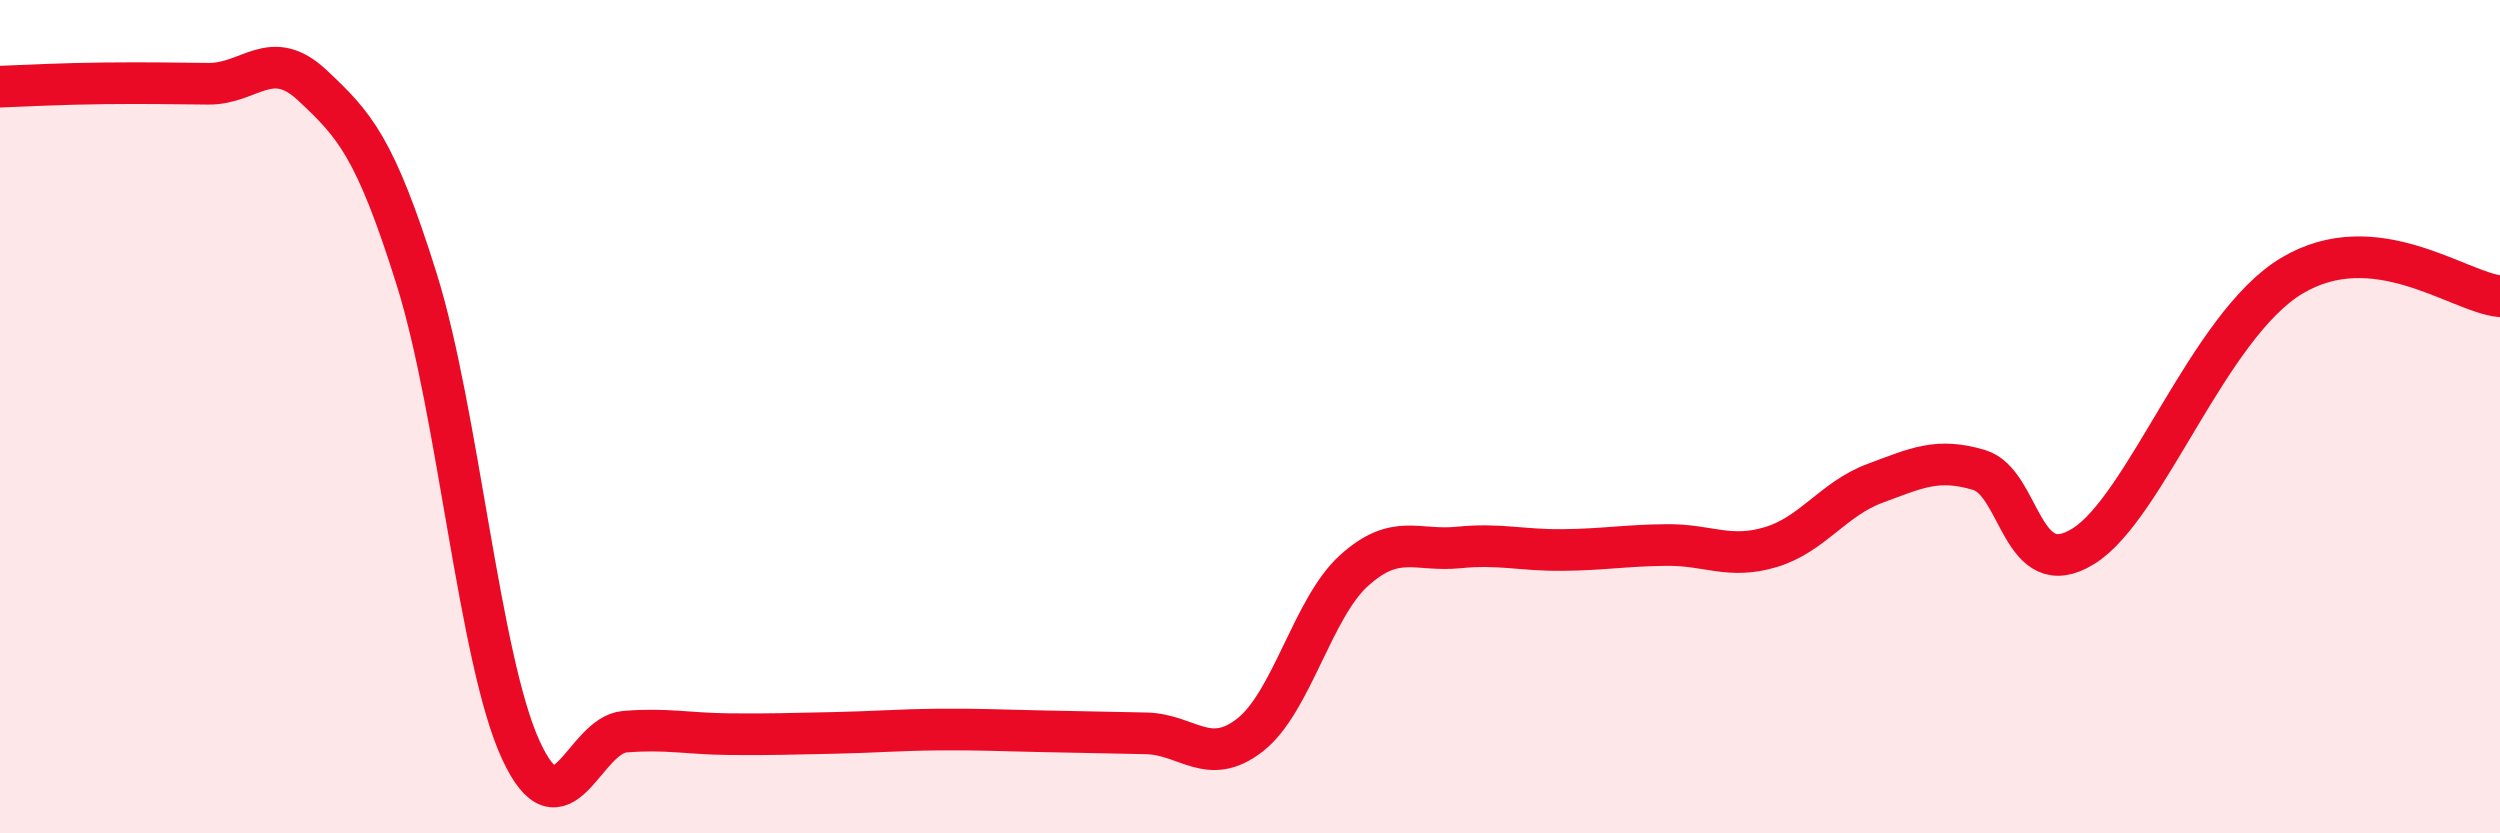
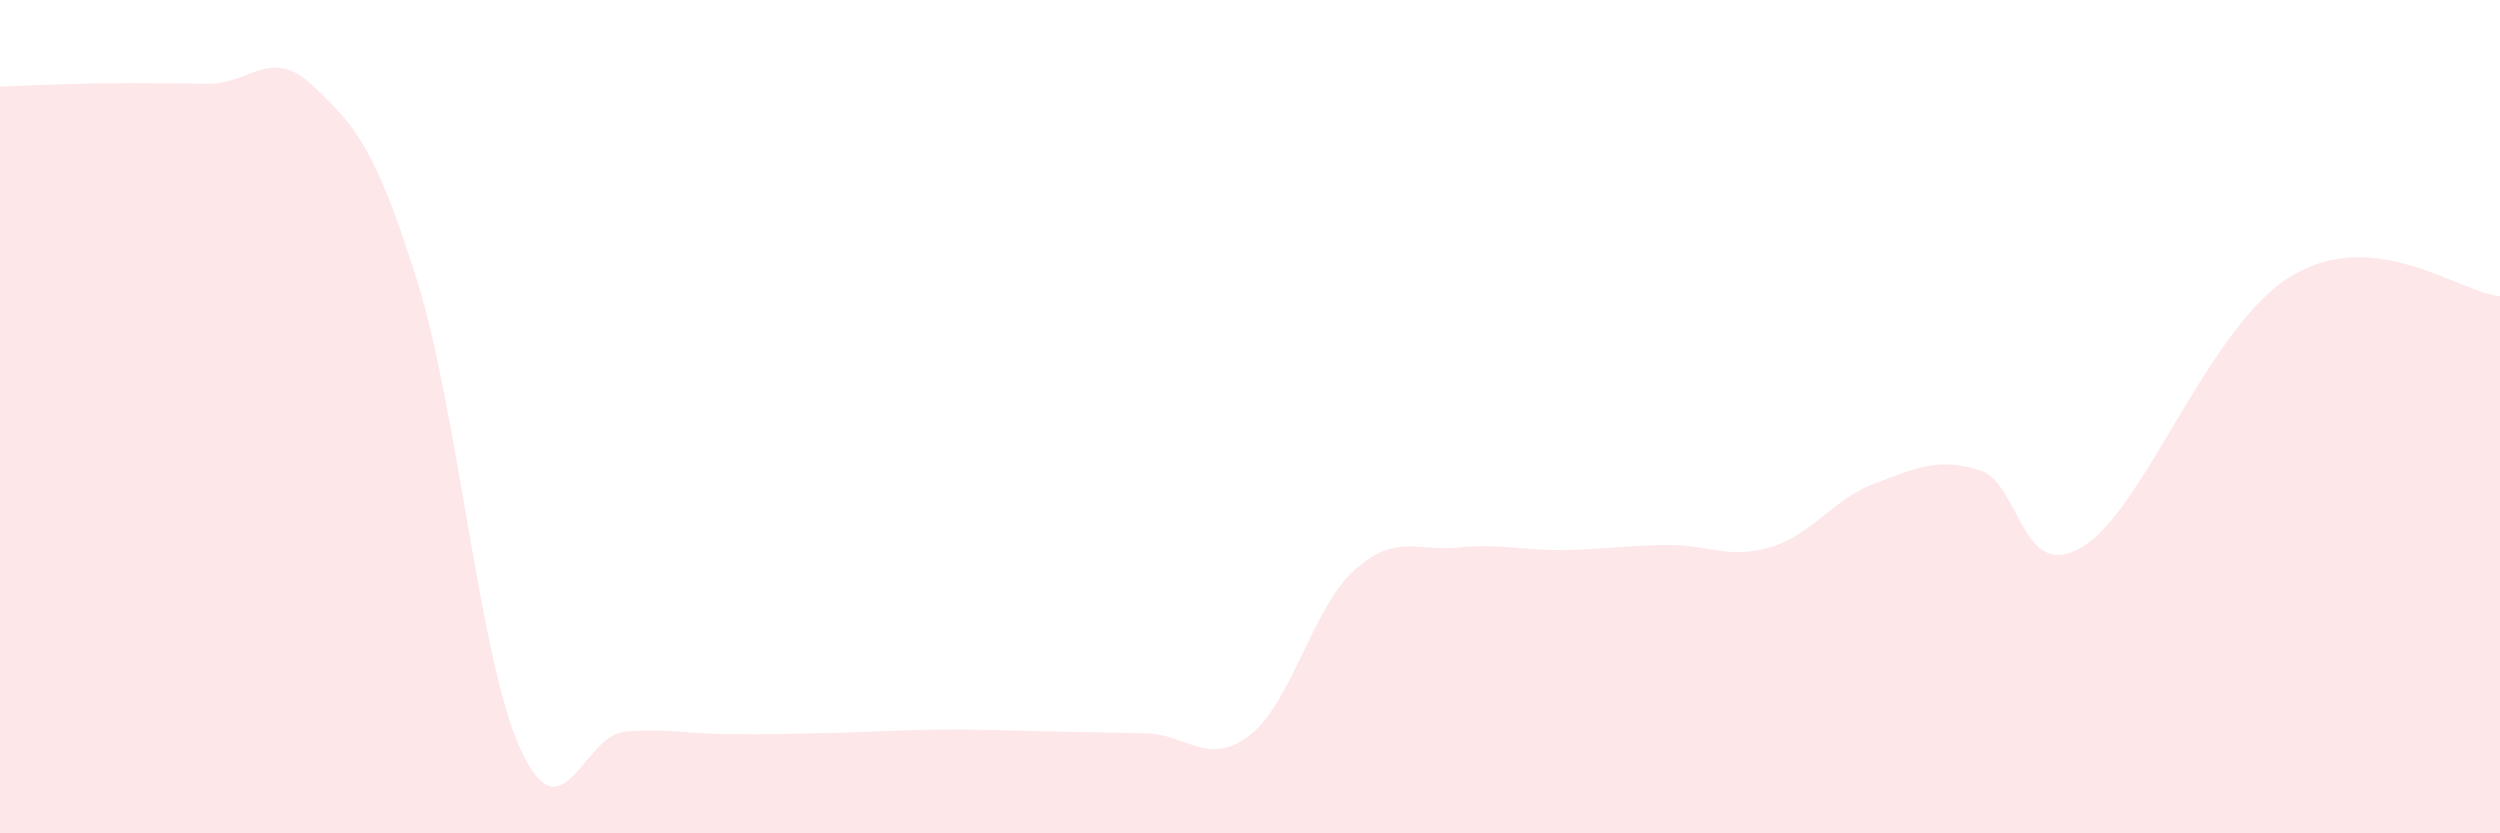
<svg xmlns="http://www.w3.org/2000/svg" width="60" height="20" viewBox="0 0 60 20">
  <path d="M 0,2.08 C 0.5,2.06 1.5,2.01 2.5,2 C 3.5,1.99 4,2 5,2.01 C 6,2.02 6.5,1.11 7.5,2.05 C 8.5,2.99 9,3.51 10,6.7 C 11,9.89 11.5,15.83 12.5,18 C 13.5,20.17 14,17.64 15,17.56 C 16,17.48 16.5,17.61 17.5,17.62 C 18.5,17.63 19,17.61 20,17.59 C 21,17.57 21.5,17.52 22.5,17.51 C 23.5,17.5 24,17.53 25,17.55 C 26,17.57 26.5,17.58 27.5,17.6 C 28.5,17.62 29,18.42 30,17.64 C 31,16.86 31.5,14.59 32.5,13.69 C 33.5,12.79 34,13.24 35,13.14 C 36,13.04 36.5,13.21 37.5,13.2 C 38.5,13.19 39,13.09 40,13.08 C 41,13.07 41.5,13.43 42.5,13.13 C 43.5,12.83 44,11.97 45,11.6 C 46,11.23 46.5,10.98 47.5,11.28 C 48.5,11.58 48.5,14.04 50,13.11 C 51.5,12.18 53,7.82 55,6.62 C 57,5.42 59,7.01 60,7.11L60 20L0 20Z" fill="#EB0A25" opacity="0.1" stroke-linecap="round" stroke-linejoin="round" />
-   <path d="M 0,2.08 C 0.5,2.06 1.5,2.01 2.5,2 C 3.5,1.99 4,2 5,2.01 C 6,2.02 6.5,1.11 7.5,2.05 C 8.5,2.99 9,3.51 10,6.7 C 11,9.89 11.5,15.83 12.5,18 C 13.5,20.17 14,17.64 15,17.56 C 16,17.48 16.5,17.61 17.5,17.62 C 18.5,17.63 19,17.61 20,17.59 C 21,17.57 21.5,17.52 22.5,17.51 C 23.5,17.5 24,17.53 25,17.55 C 26,17.57 26.5,17.58 27.5,17.6 C 28.5,17.62 29,18.42 30,17.64 C 31,16.86 31.5,14.59 32.5,13.69 C 33.5,12.79 34,13.24 35,13.14 C 36,13.04 36.5,13.21 37.5,13.2 C 38.5,13.19 39,13.09 40,13.08 C 41,13.07 41.5,13.43 42.5,13.13 C 43.5,12.83 44,11.97 45,11.6 C 46,11.23 46.5,10.98 47.5,11.28 C 48.5,11.58 48.5,14.04 50,13.11 C 51.5,12.18 53,7.82 55,6.62 C 57,5.42 59,7.01 60,7.11" stroke="#EB0A25" stroke-width="1" fill="none" stroke-linecap="round" stroke-linejoin="round" />
</svg>